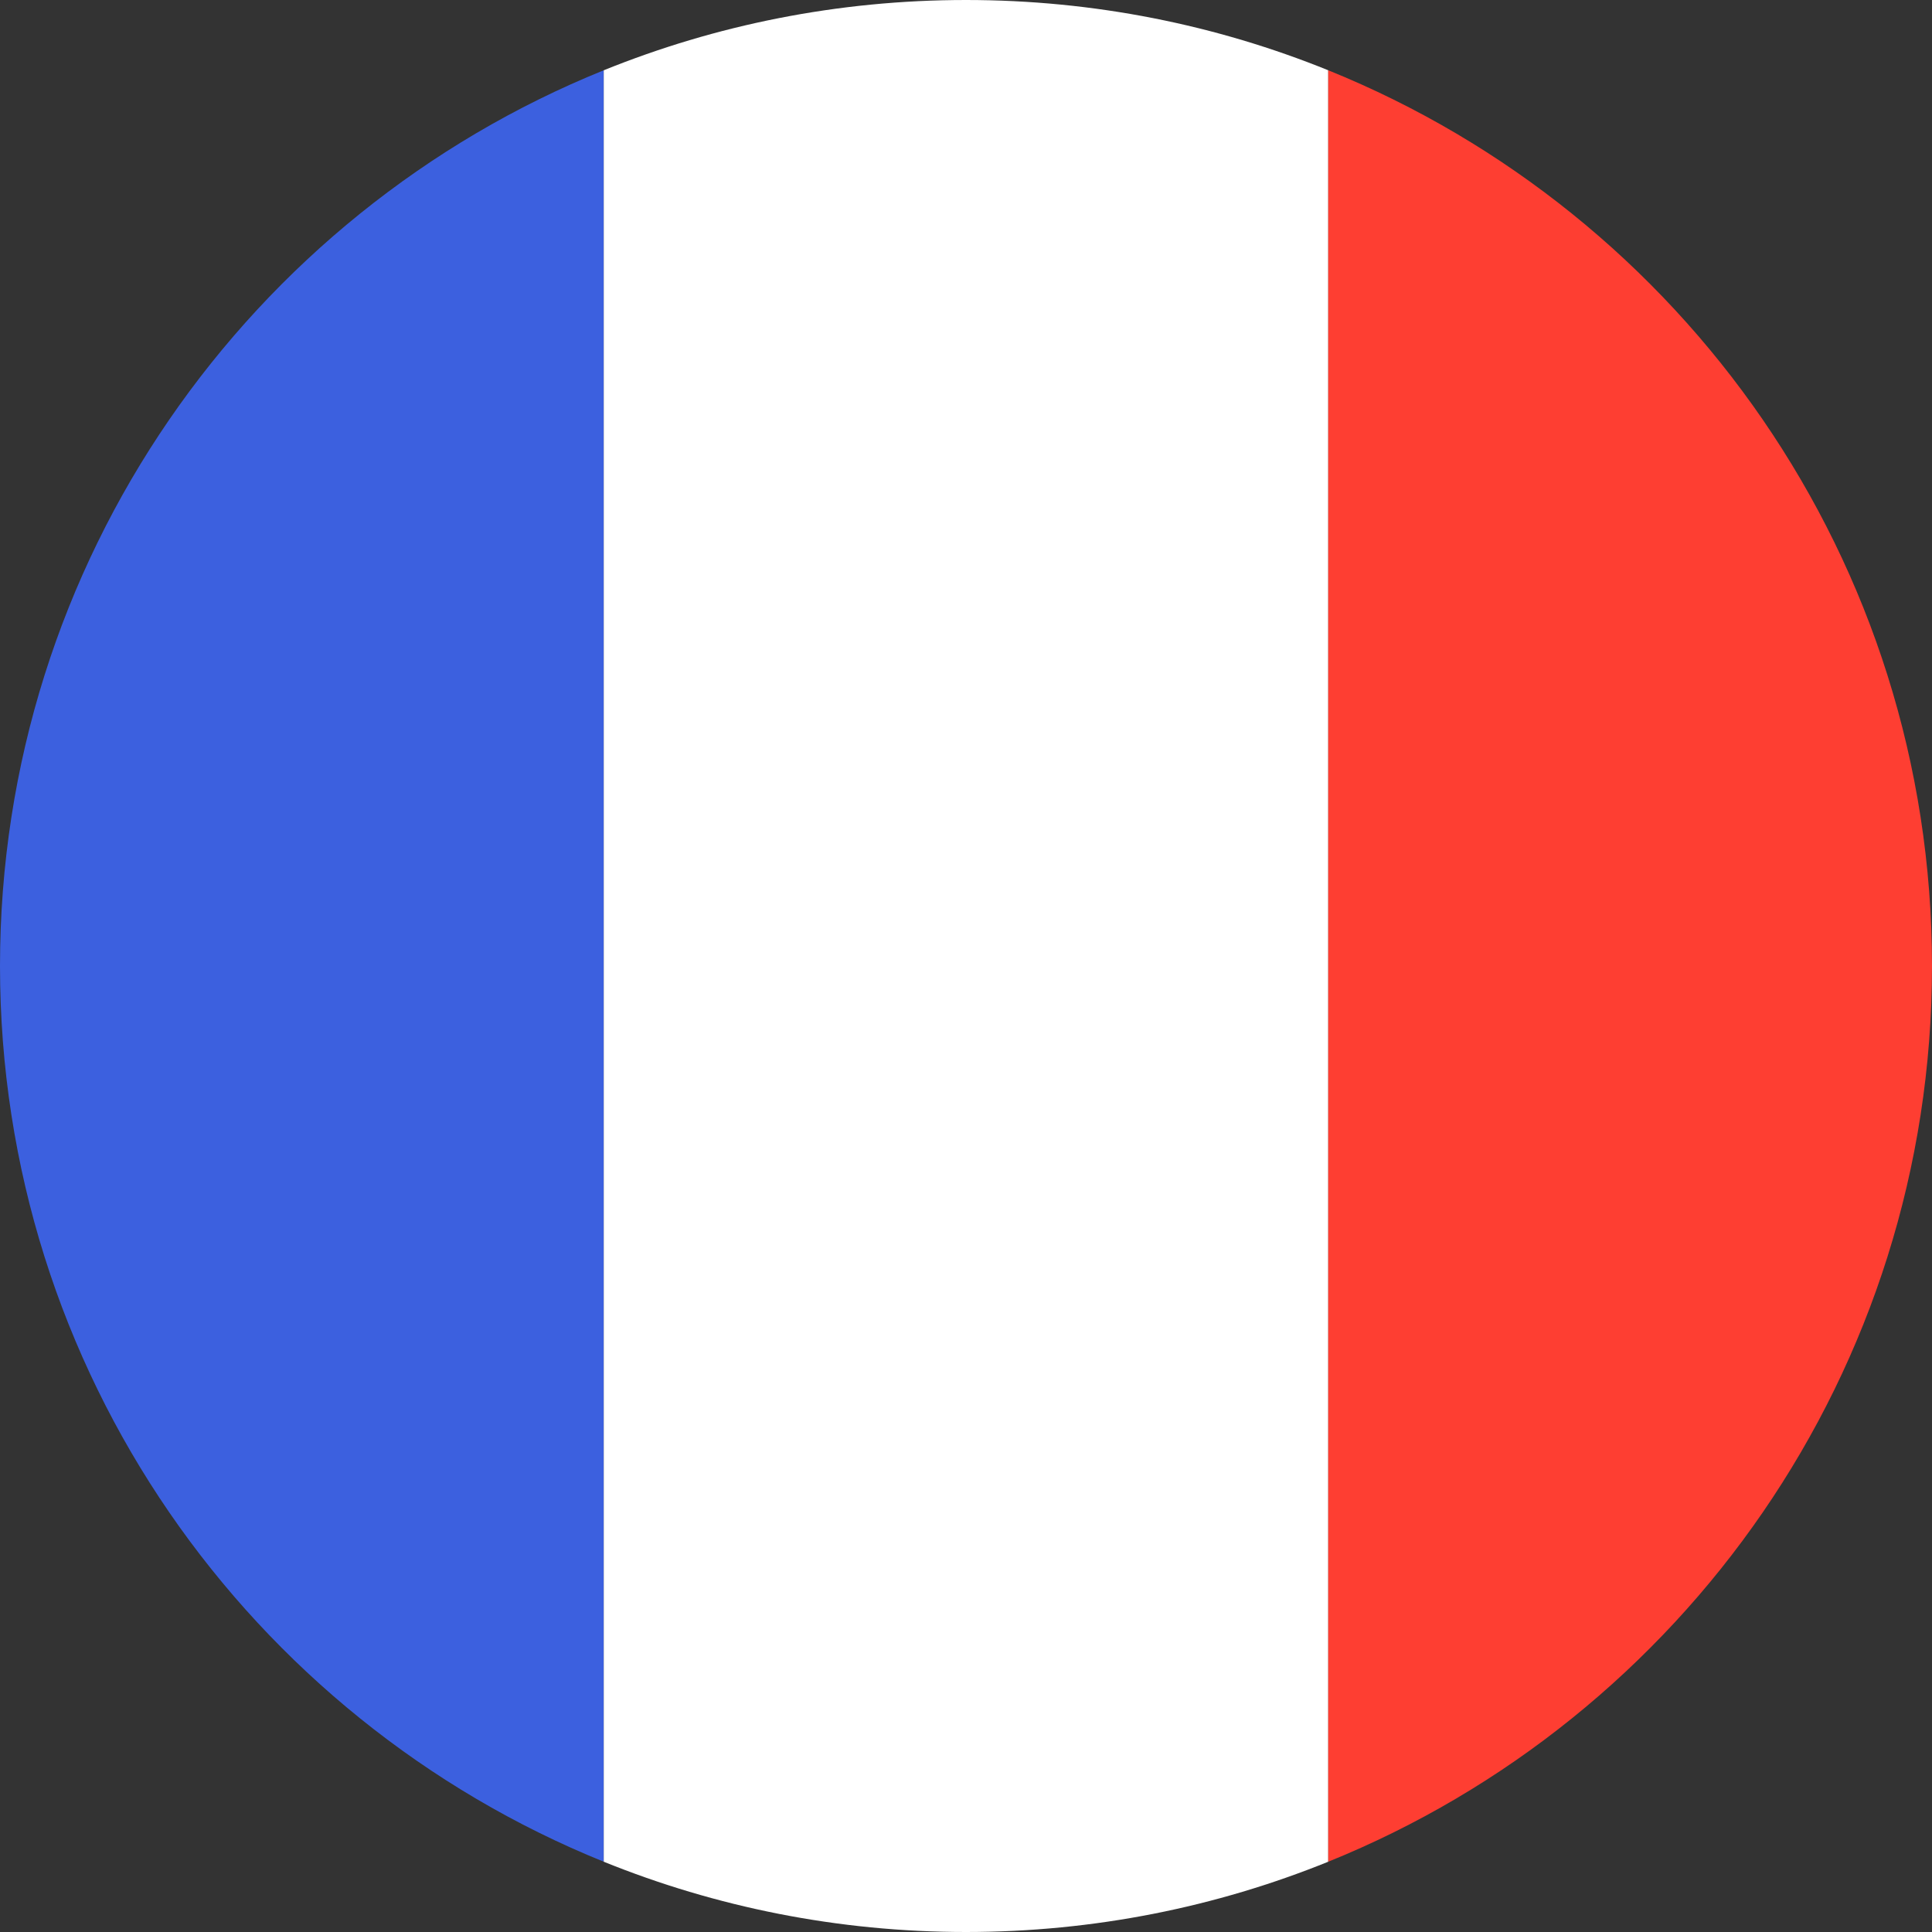
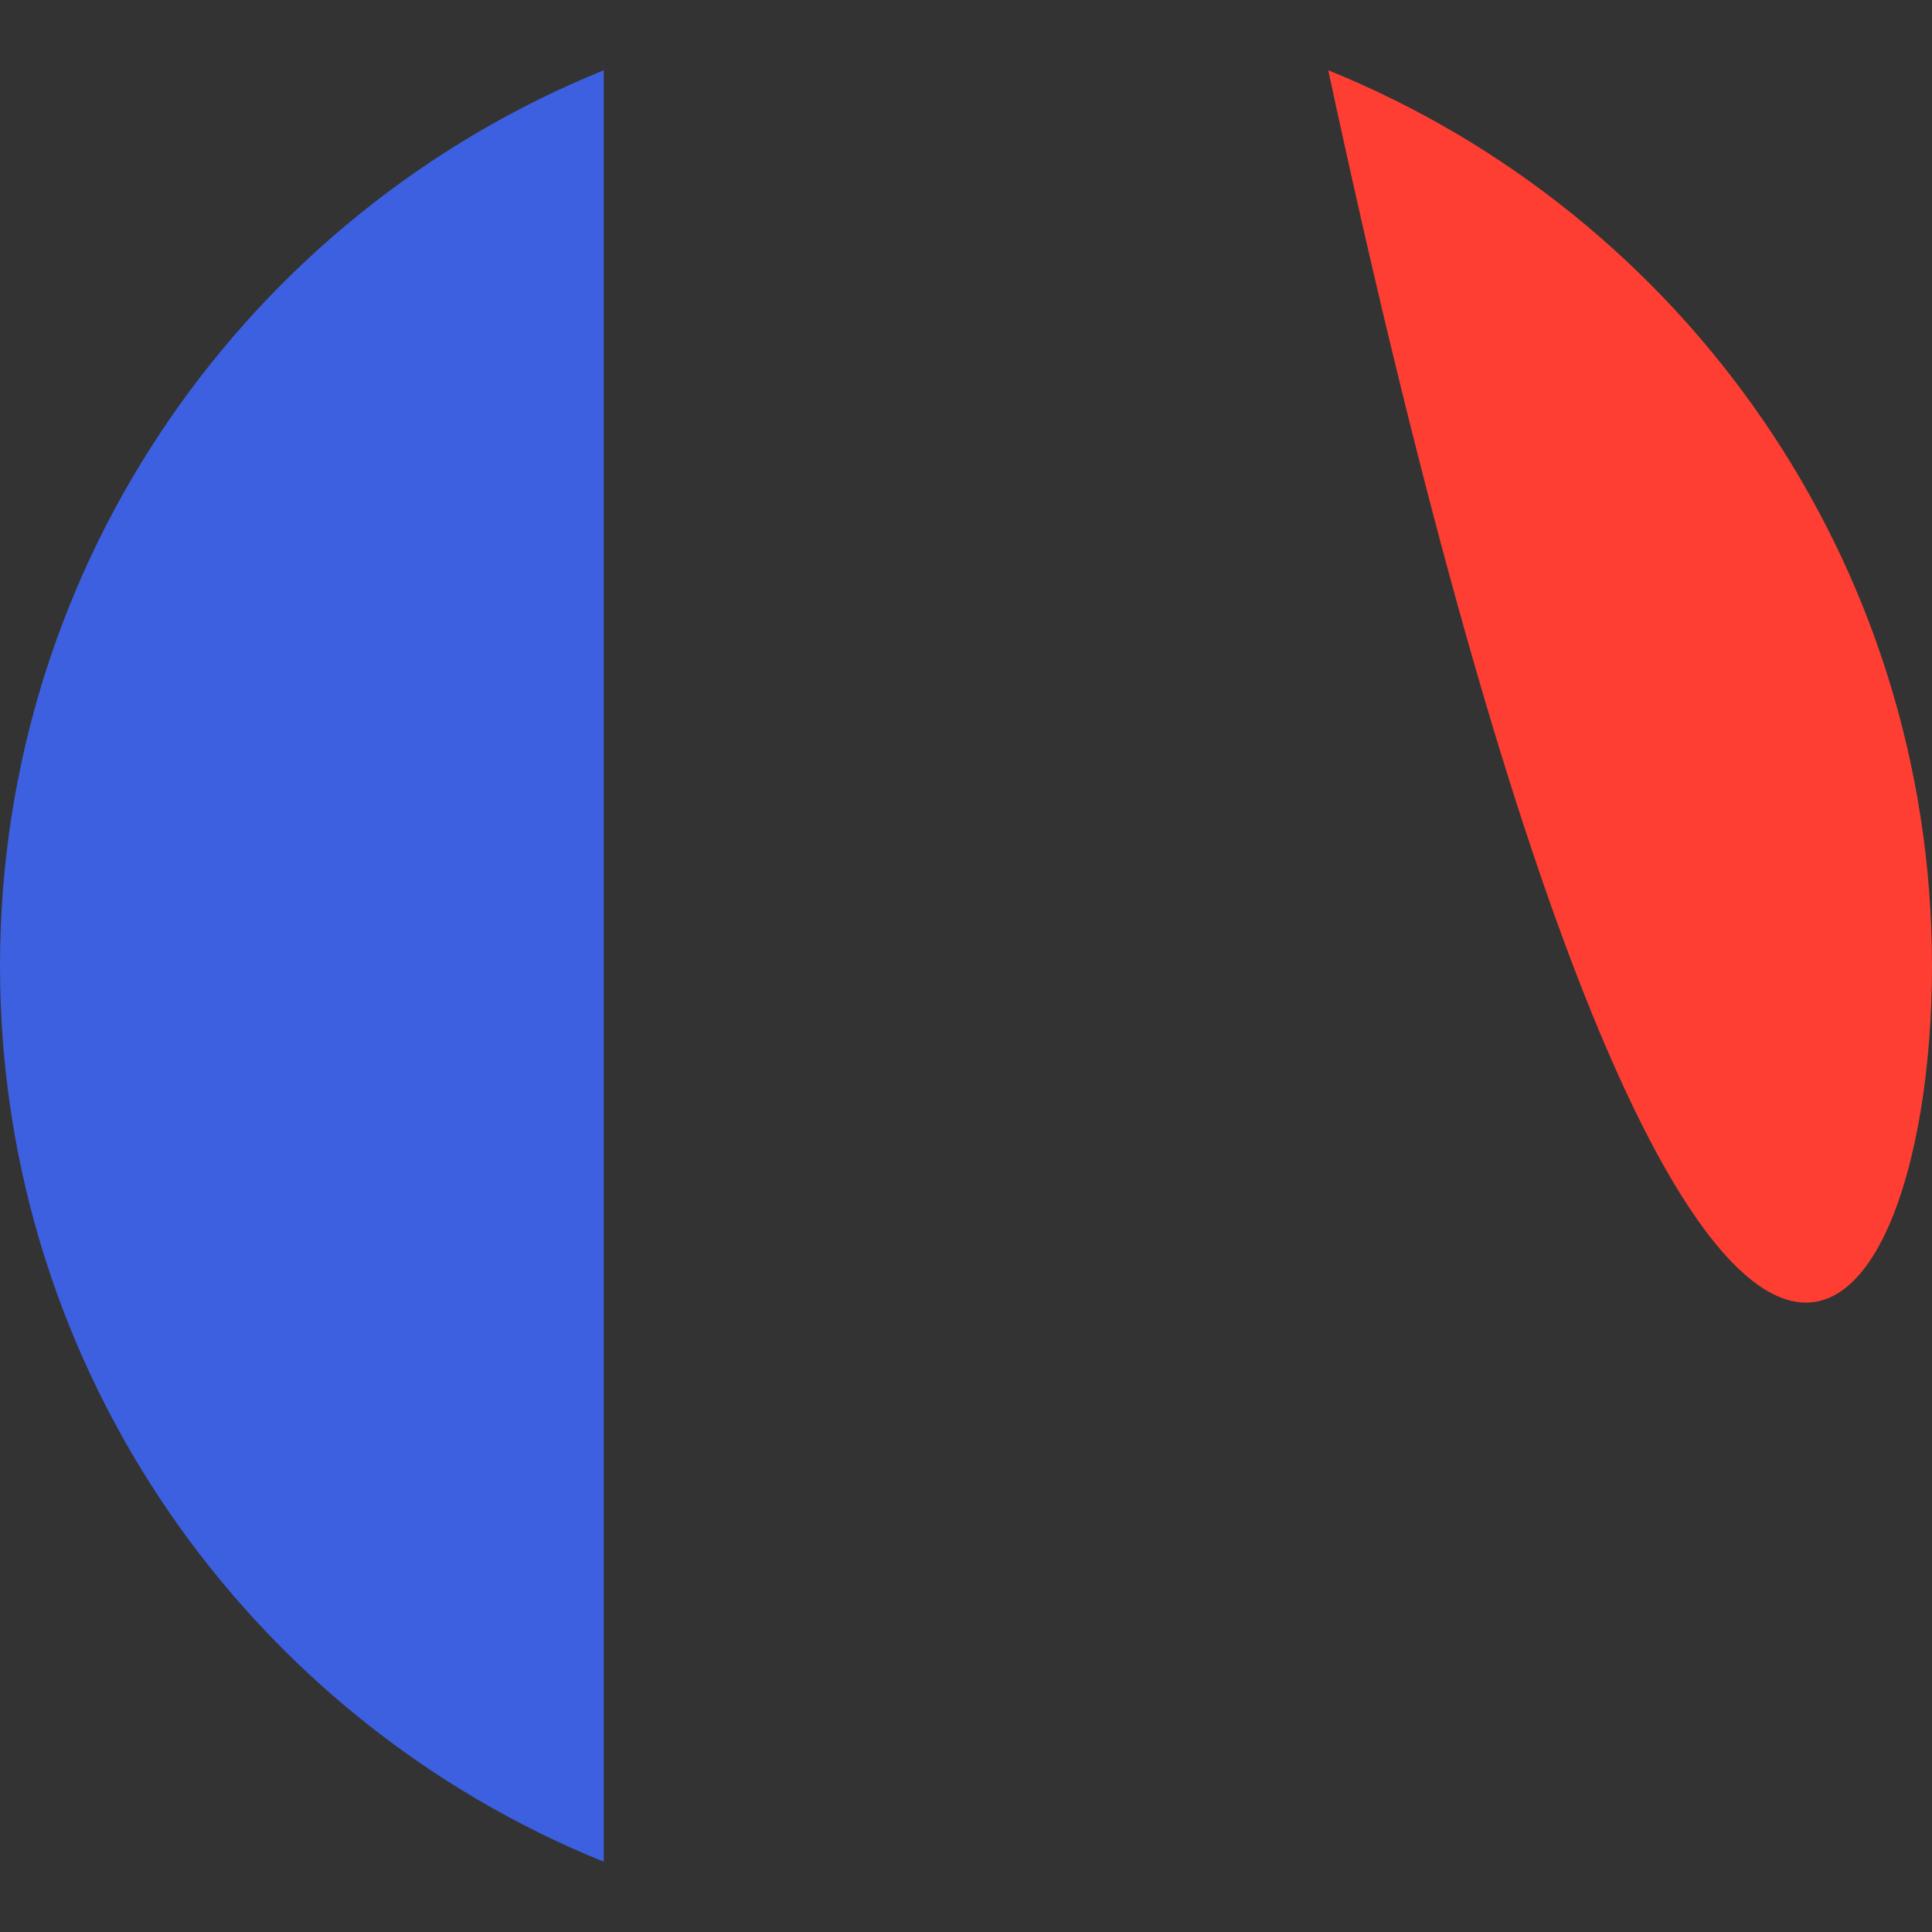
<svg xmlns="http://www.w3.org/2000/svg" width="16" height="16" viewBox="0 0 16 16" fill="none">
  <rect x="0" y="0" width="16" height="16" fill="#333333" stroke="none" />
  <path d="M5 0.582C2.068 1.768 0 4.643 0 8C0 11.357 2.068 14.232 5 15.418L5 0.582Z" fill="#3C60DF" />
-   <path d="M11 0.582C10.074 0.207 9.061 0 8 0C6.939 0 5.926 0.207 5 0.582L5 15.418C5.926 15.793 6.939 16 8 16C9.061 16 10.074 15.793 11 15.418V0.582Z" fill="white" />
-   <path d="M16 8C16 4.643 13.932 1.768 11 0.582V15.418C13.932 14.232 16 11.357 16 8Z" fill="#FE3E32" />
+   <path d="M16 8C16 4.643 13.932 1.768 11 0.582C13.932 14.232 16 11.357 16 8Z" fill="#FE3E32" />
</svg>